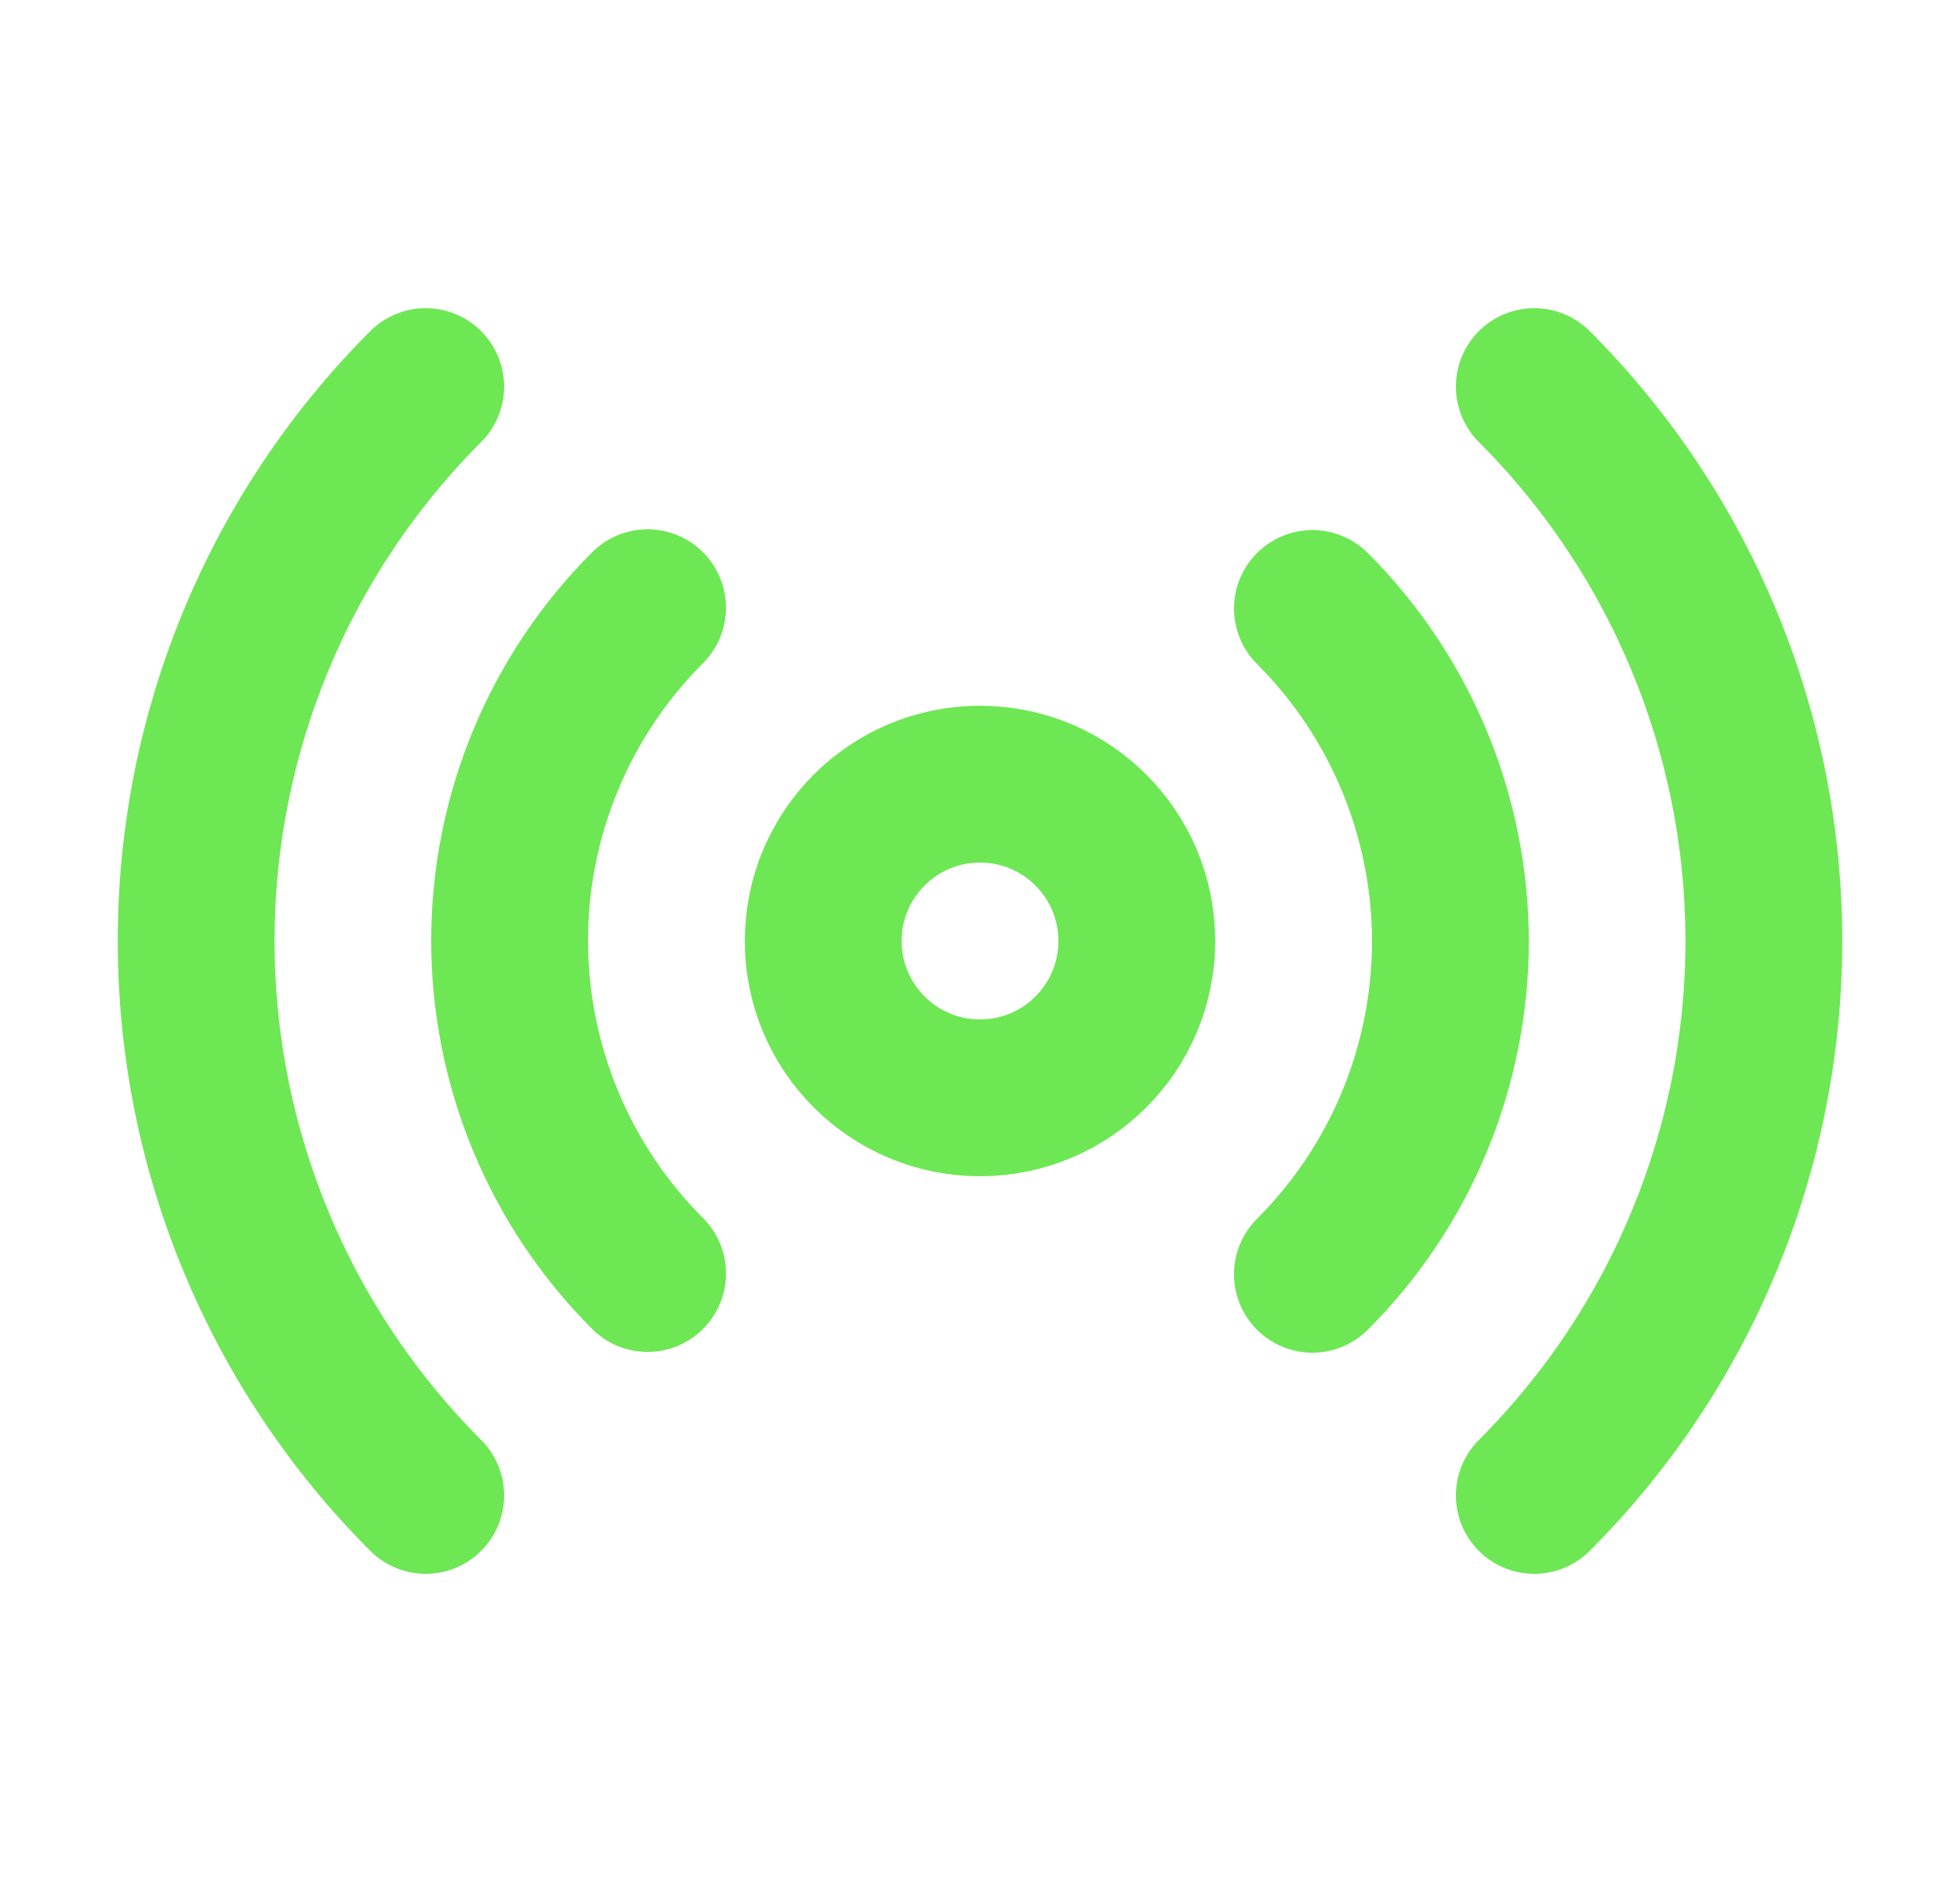
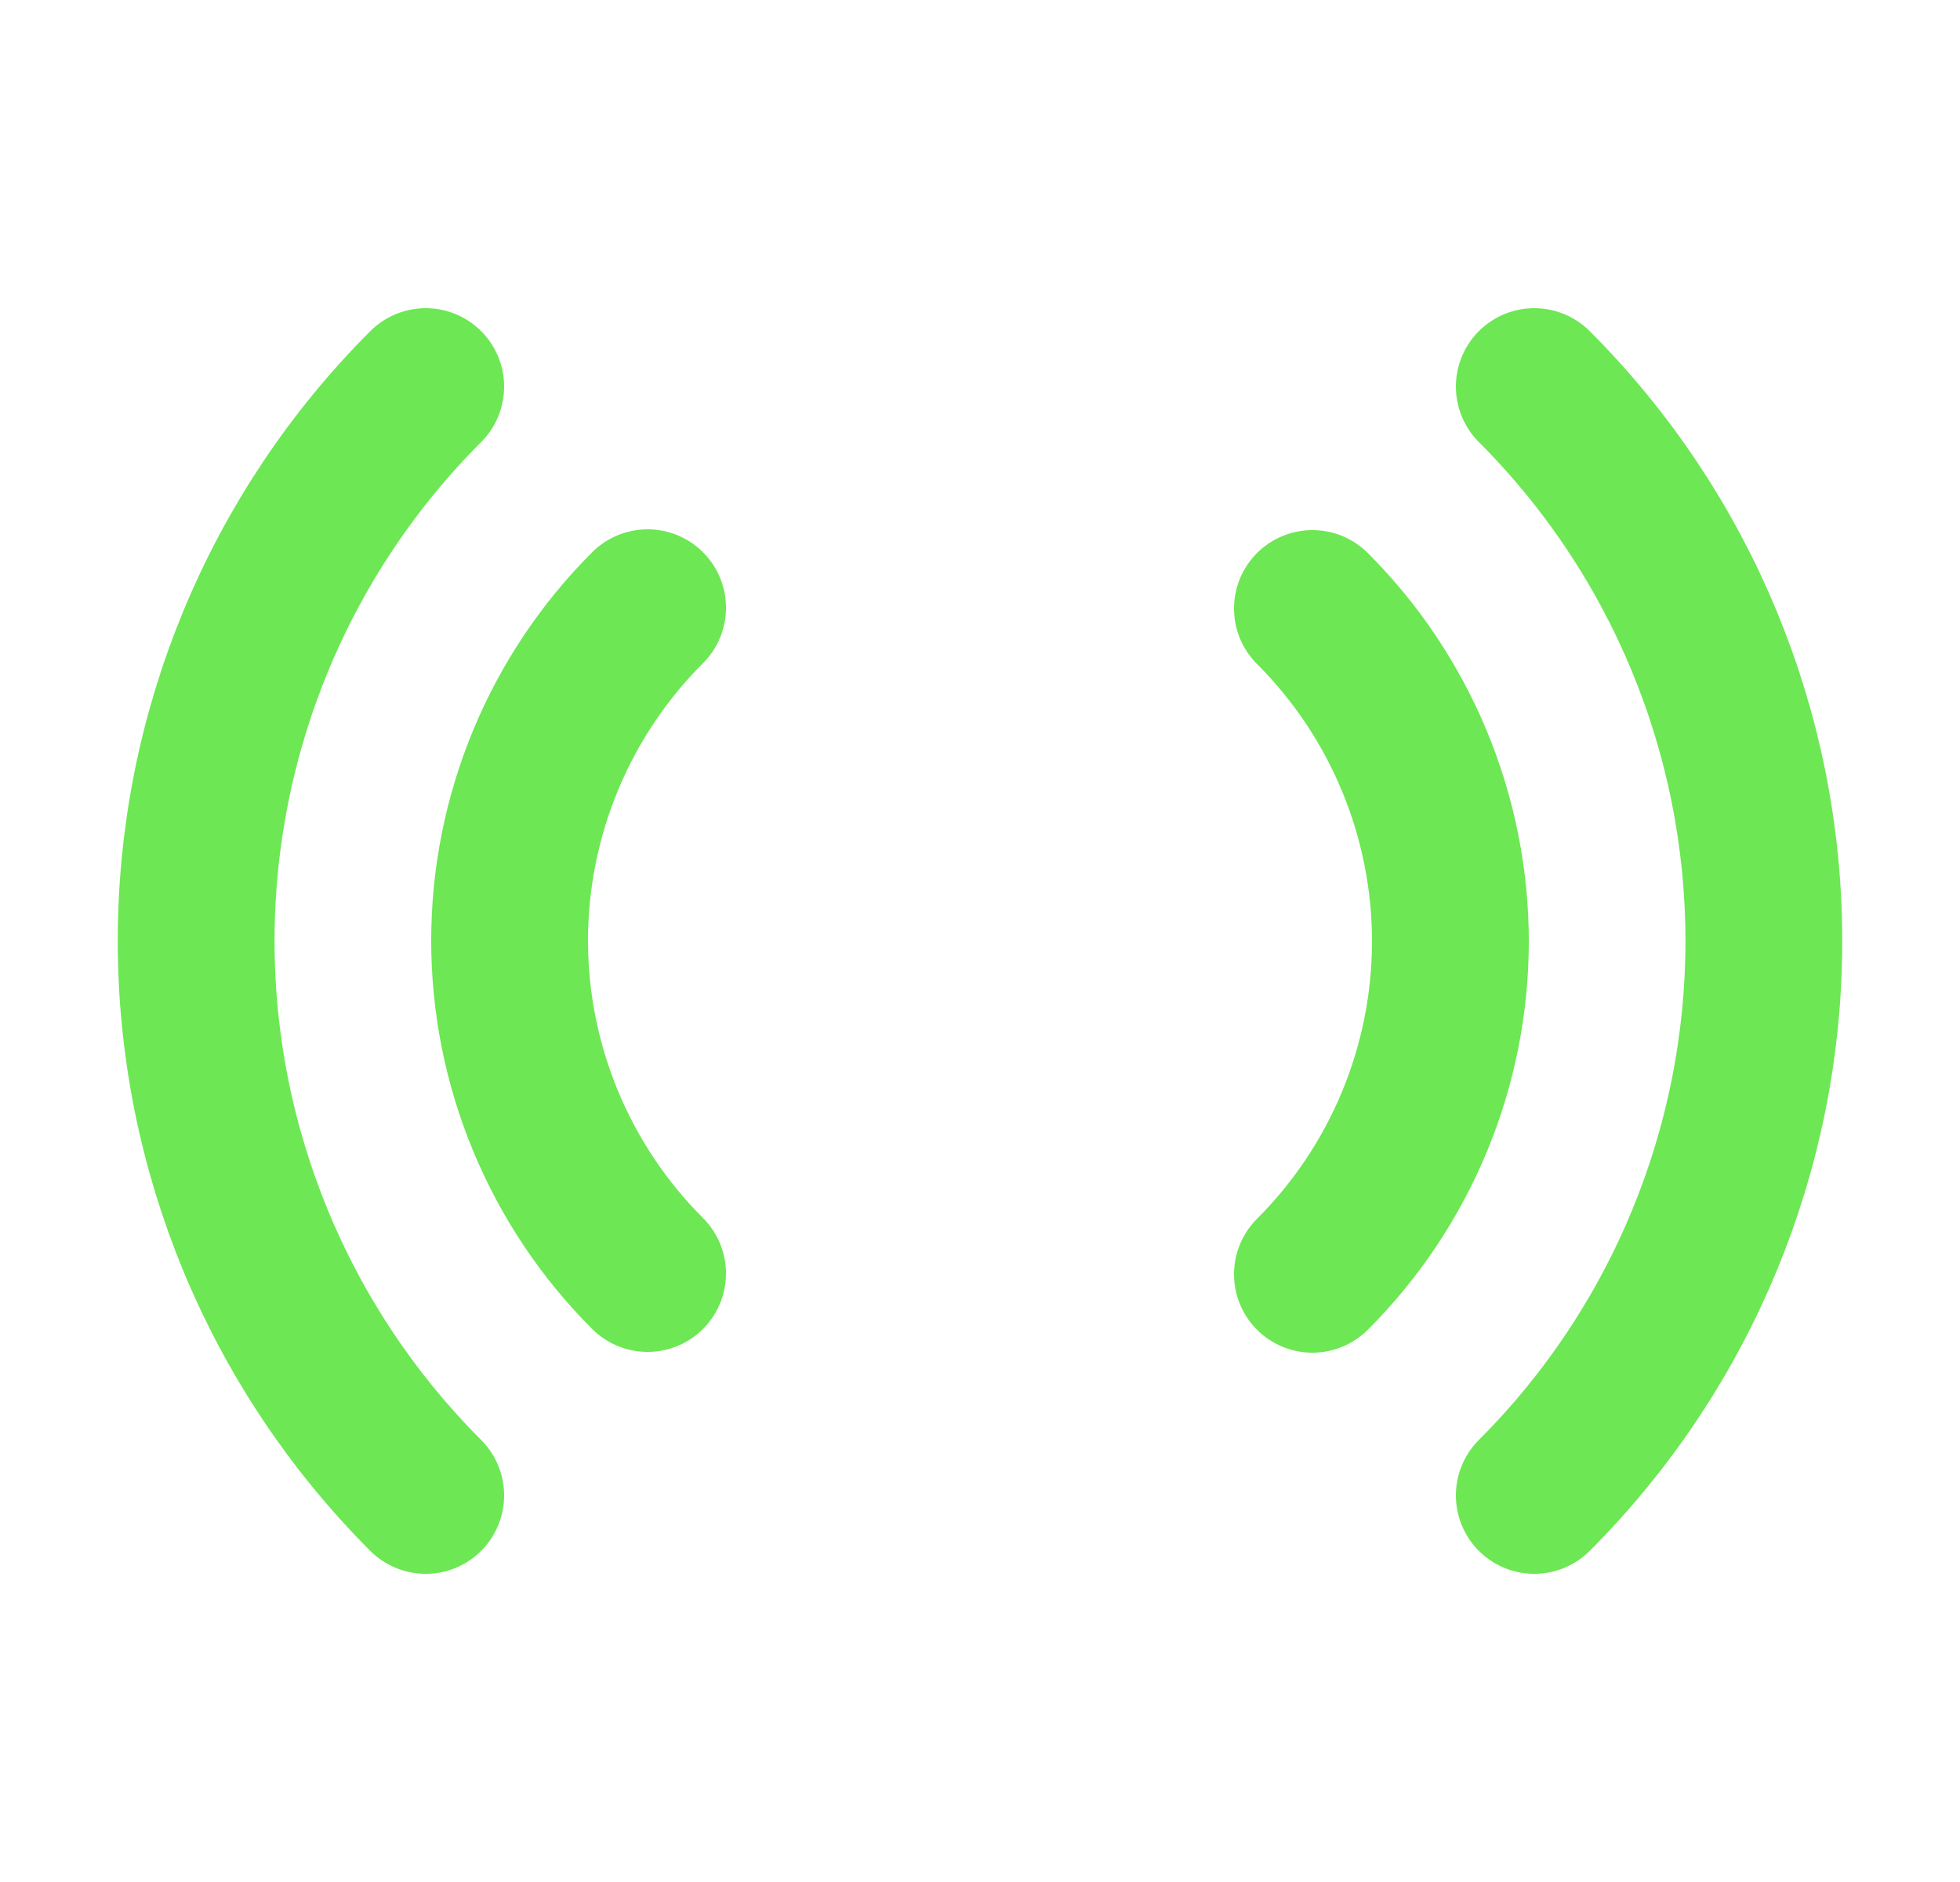
<svg xmlns="http://www.w3.org/2000/svg" width="25" height="24" viewBox="0 0 25 24" fill="none">
-   <path d="M12.5 14C13.605 14 14.5 13.105 14.5 12C14.5 10.895 13.605 10 12.5 10C11.395 10 10.5 10.895 10.5 12C10.5 13.105 11.395 14 12.5 14Z" stroke="#6DE754" stroke-width="2" stroke-linecap="round" stroke-linejoin="round" />
  <path d="M16.74 7.76C17.298 8.317 17.74 8.979 18.042 9.707C18.344 10.436 18.5 11.216 18.5 12.005C18.5 12.793 18.344 13.574 18.042 14.303C17.74 15.031 17.298 15.693 16.74 16.25M8.26 16.24C7.702 15.683 7.26 15.021 6.958 14.293C6.656 13.564 6.5 12.784 6.5 11.995C6.5 11.207 6.656 10.426 6.958 9.697C7.26 8.969 7.702 8.307 8.26 7.75M19.57 4.93C21.445 6.805 22.498 9.348 22.498 12C22.498 14.652 21.445 17.195 19.57 19.07M5.43 19.07C3.555 17.195 2.502 14.652 2.502 12C2.502 9.348 3.555 6.805 5.43 4.93" stroke="#6DE754" stroke-width="2" stroke-linecap="round" stroke-linejoin="round" />
</svg>